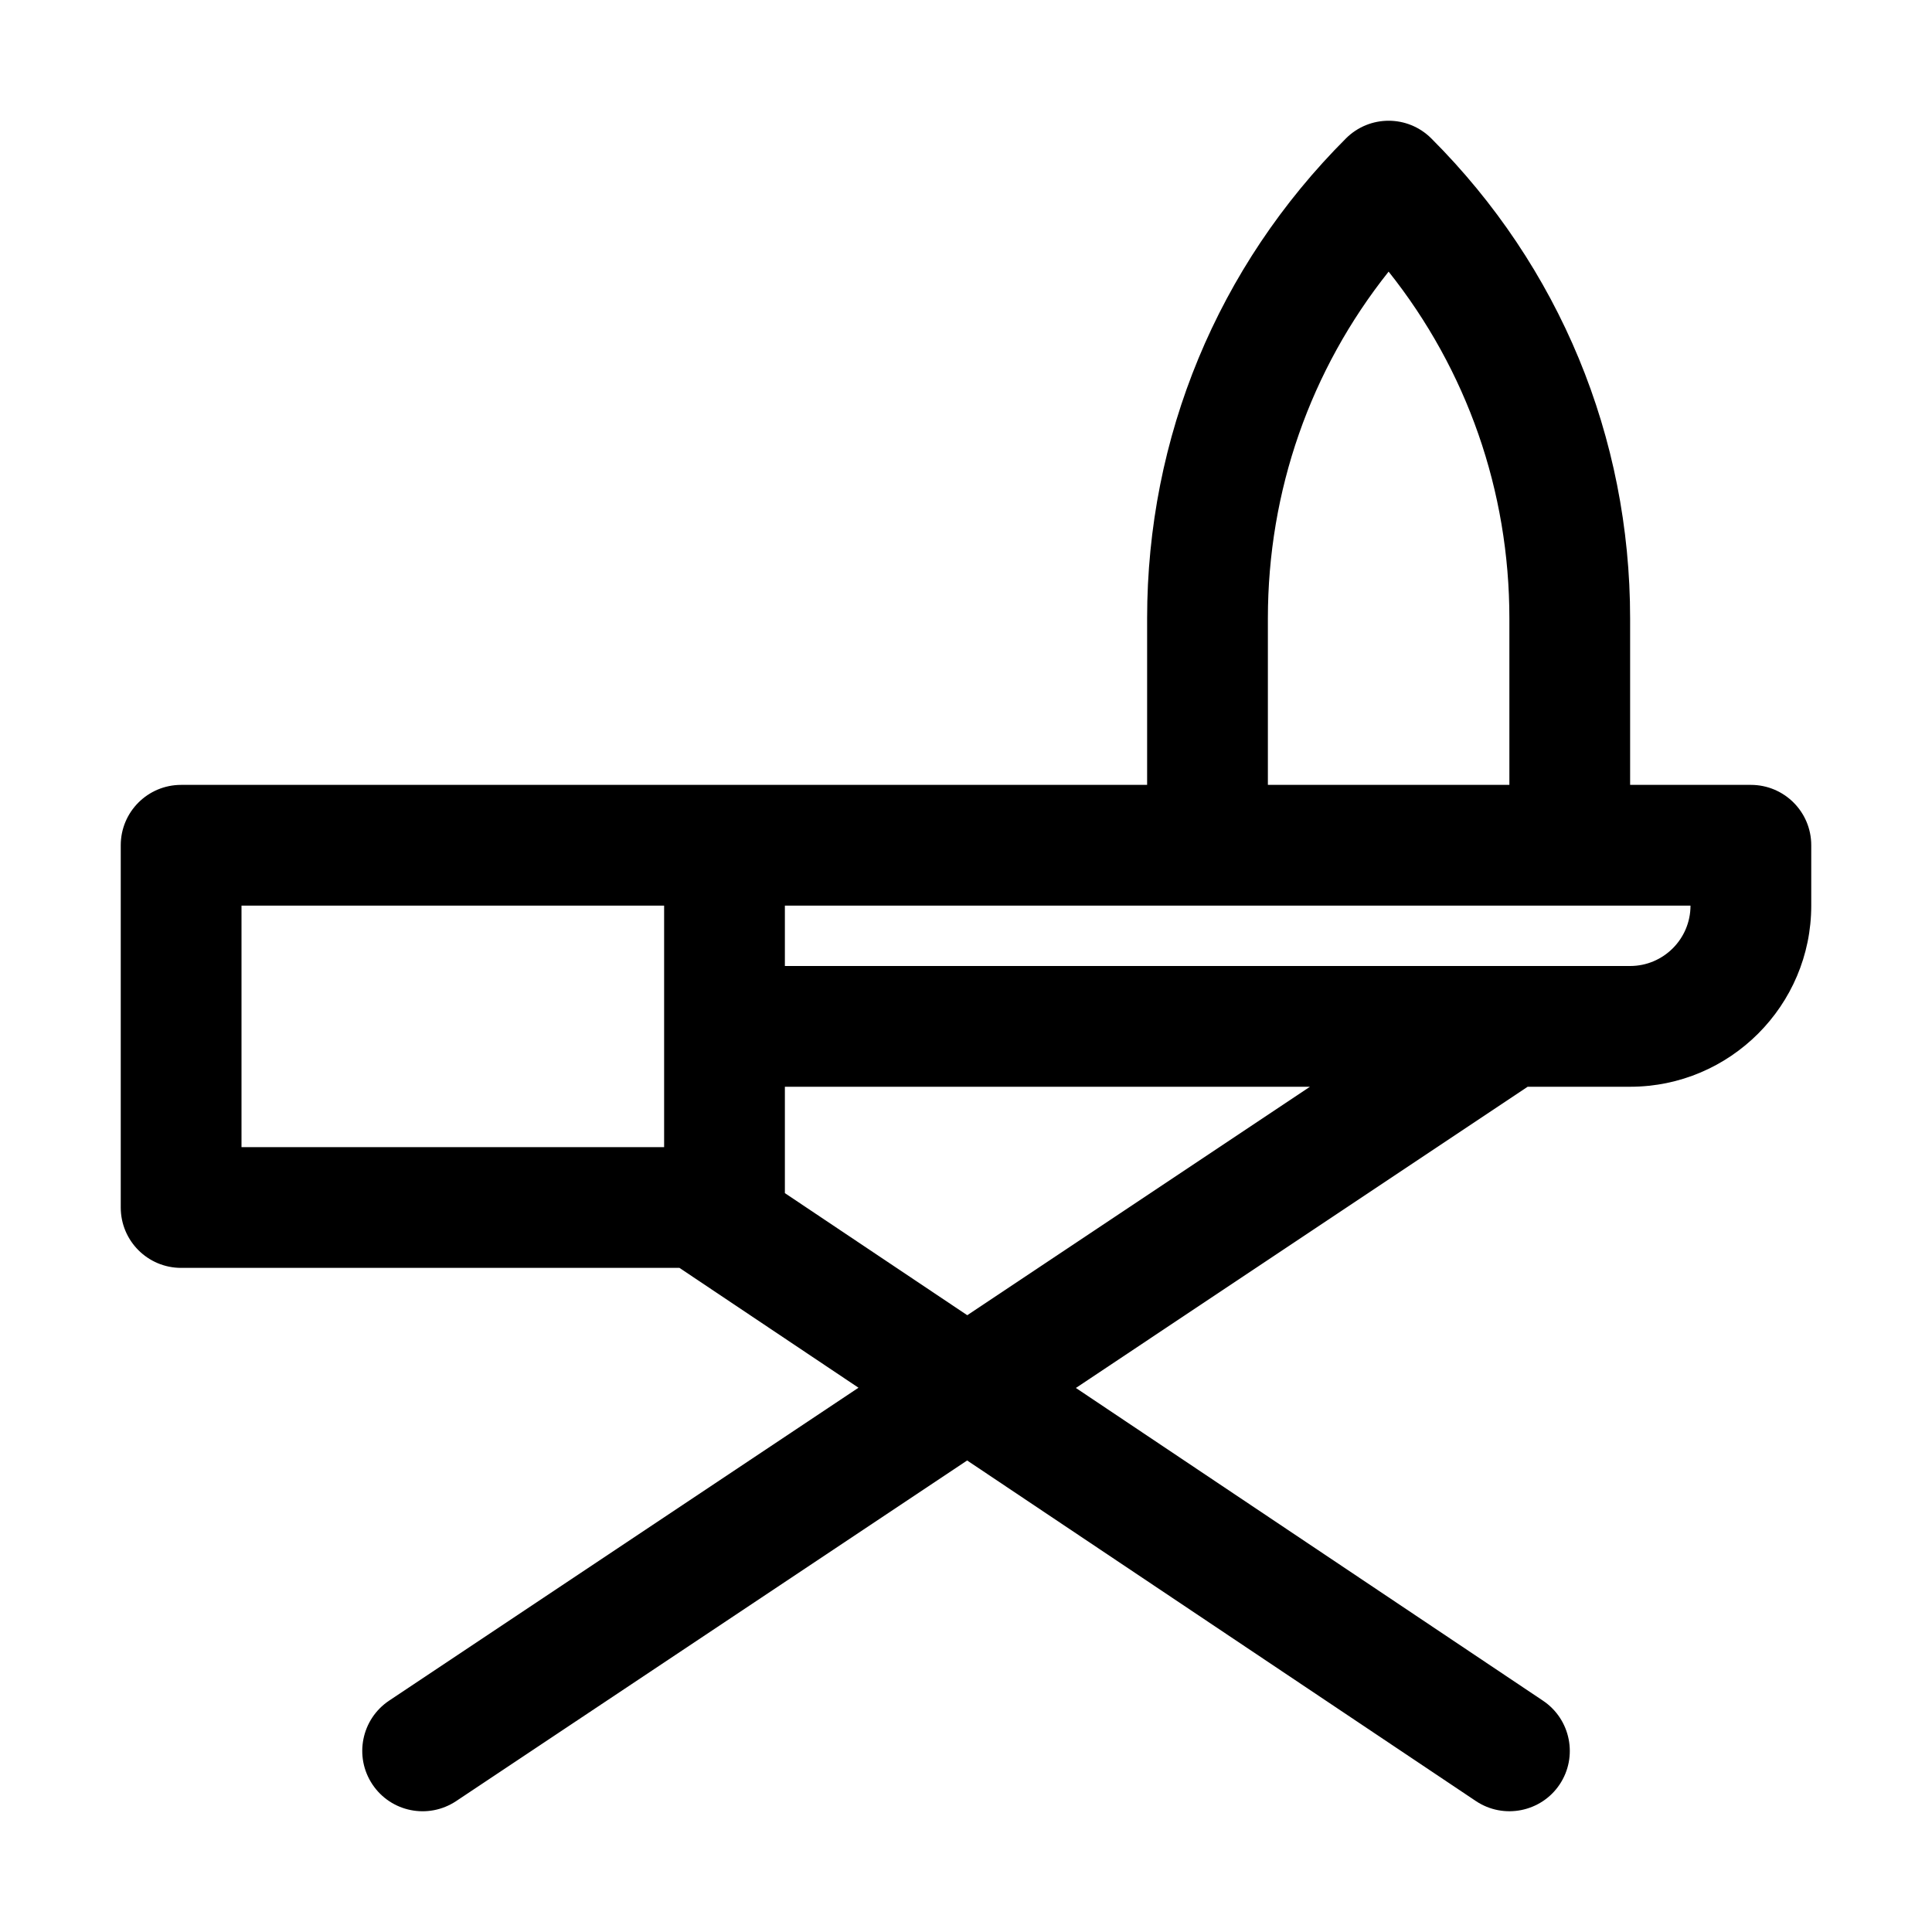
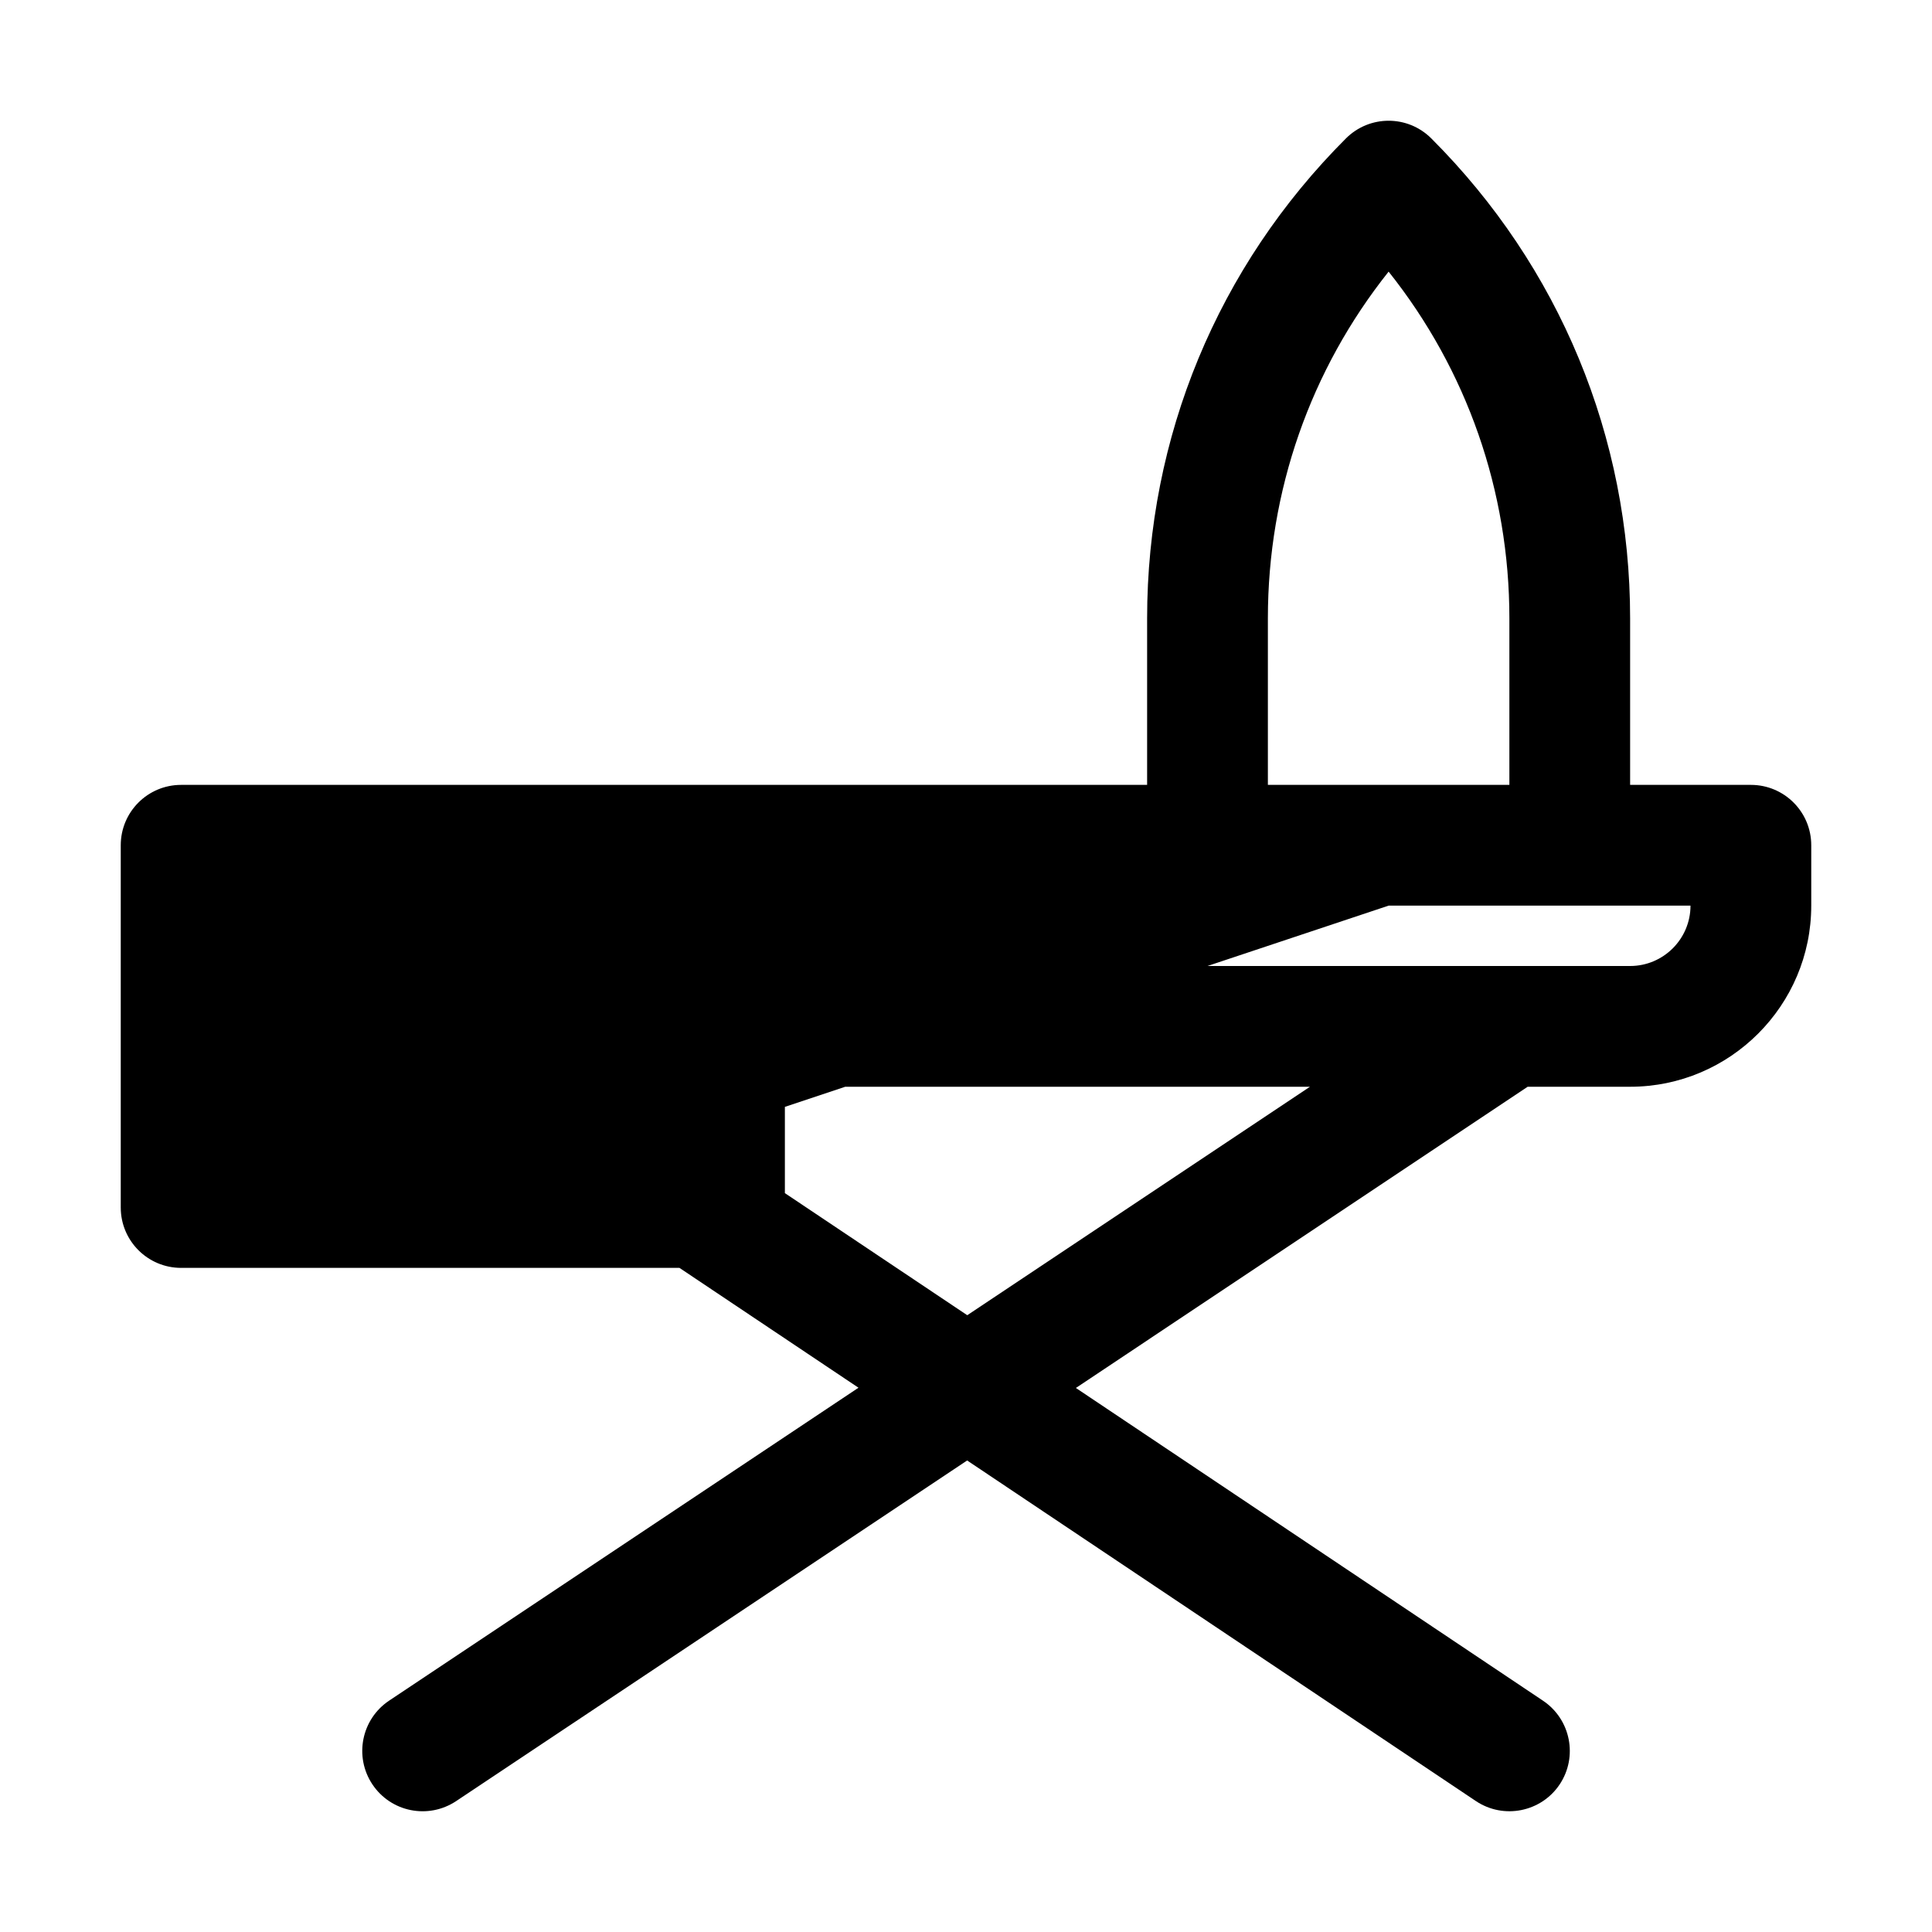
<svg xmlns="http://www.w3.org/2000/svg" width="150" height="150" viewBox="0 0 150 150" fill="none">
-   <path d="M135.938 60.938H126.562V48.009C126.562 33.933 121.083 20.7 111.127 10.748C109.294 8.916 106.331 8.916 104.498 10.748C94.542 20.7 89.062 33.933 89.062 48.009V60.938C70.397 60.938 55.294 60.938 14.062 60.938C11.475 60.938 9.375 63.033 9.375 65.625V93.75C9.375 96.342 11.475 98.438 14.062 98.438H52.753L66.652 107.742L30.211 132.038C28.059 133.477 27.478 136.383 28.913 138.539C30.352 140.695 33.253 141.272 35.414 139.838L75.089 113.391L114.586 139.833C116.752 141.281 119.663 140.677 121.088 138.548C122.527 136.397 121.95 133.486 119.798 132.042L83.531 107.761L118.608 84.375H126.562C134.316 84.375 140.625 78.066 140.625 70.312V65.625C140.625 63.033 138.525 60.938 135.938 60.938ZM51.562 89.062H18.75V70.312H51.562V89.062ZM98.438 48.009C98.438 38.114 101.737 28.72 107.812 21.089C113.888 28.72 117.188 38.114 117.188 48.009V60.938H98.438V48.009ZM75.098 102.113L60.938 92.634V84.375H101.705L75.098 102.113ZM126.562 75H60.938V70.312H131.25C131.25 72.9 129.145 75 126.562 75Z" fill="black" />
+   <path d="M135.938 60.938H126.562V48.009C126.562 33.933 121.083 20.7 111.127 10.748C109.294 8.916 106.331 8.916 104.498 10.748C94.542 20.7 89.062 33.933 89.062 48.009V60.938C70.397 60.938 55.294 60.938 14.062 60.938C11.475 60.938 9.375 63.033 9.375 65.625V93.75C9.375 96.342 11.475 98.438 14.062 98.438H52.753L66.652 107.742L30.211 132.038C28.059 133.477 27.478 136.383 28.913 138.539C30.352 140.695 33.253 141.272 35.414 139.838L75.089 113.391L114.586 139.833C116.752 141.281 119.663 140.677 121.088 138.548C122.527 136.397 121.95 133.486 119.798 132.042L83.531 107.761L118.608 84.375H126.562C134.316 84.375 140.625 78.066 140.625 70.312V65.625C140.625 63.033 138.525 60.938 135.938 60.938ZH18.75V70.312H51.562V89.062ZM98.438 48.009C98.438 38.114 101.737 28.72 107.812 21.089C113.888 28.72 117.188 38.114 117.188 48.009V60.938H98.438V48.009ZM75.098 102.113L60.938 92.634V84.375H101.705L75.098 102.113ZM126.562 75H60.938V70.312H131.25C131.25 72.9 129.145 75 126.562 75Z" fill="black" />
</svg>